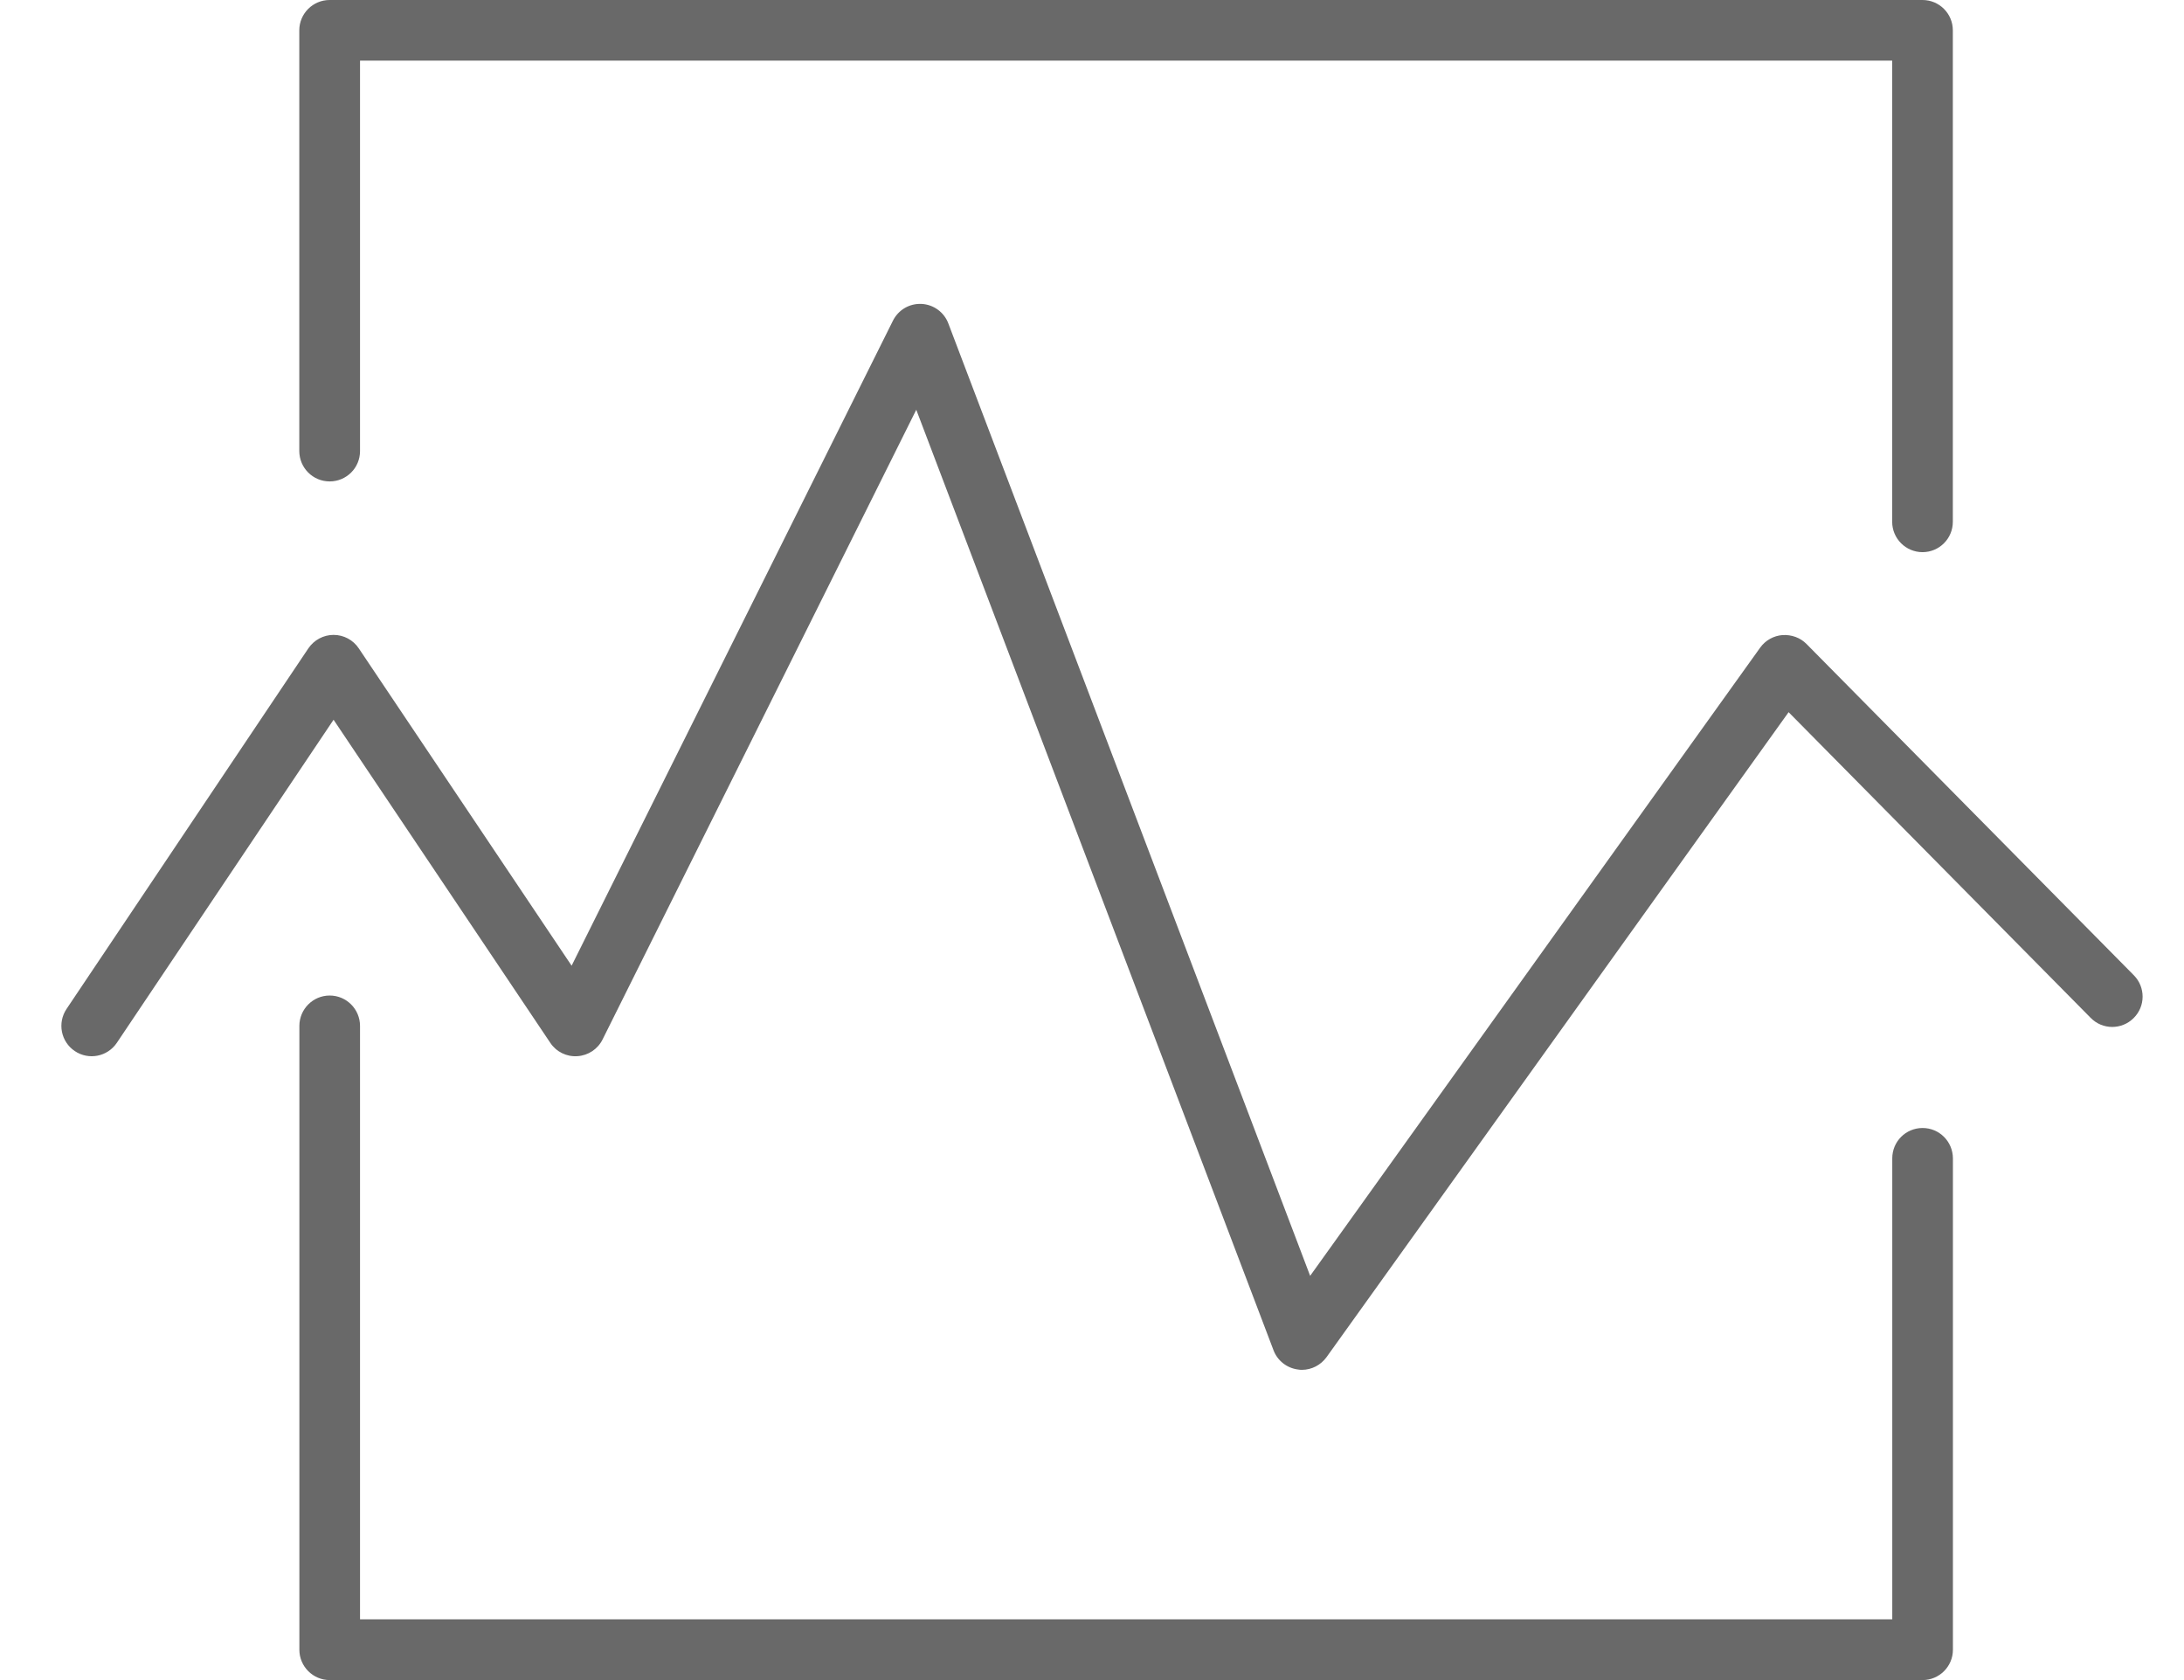
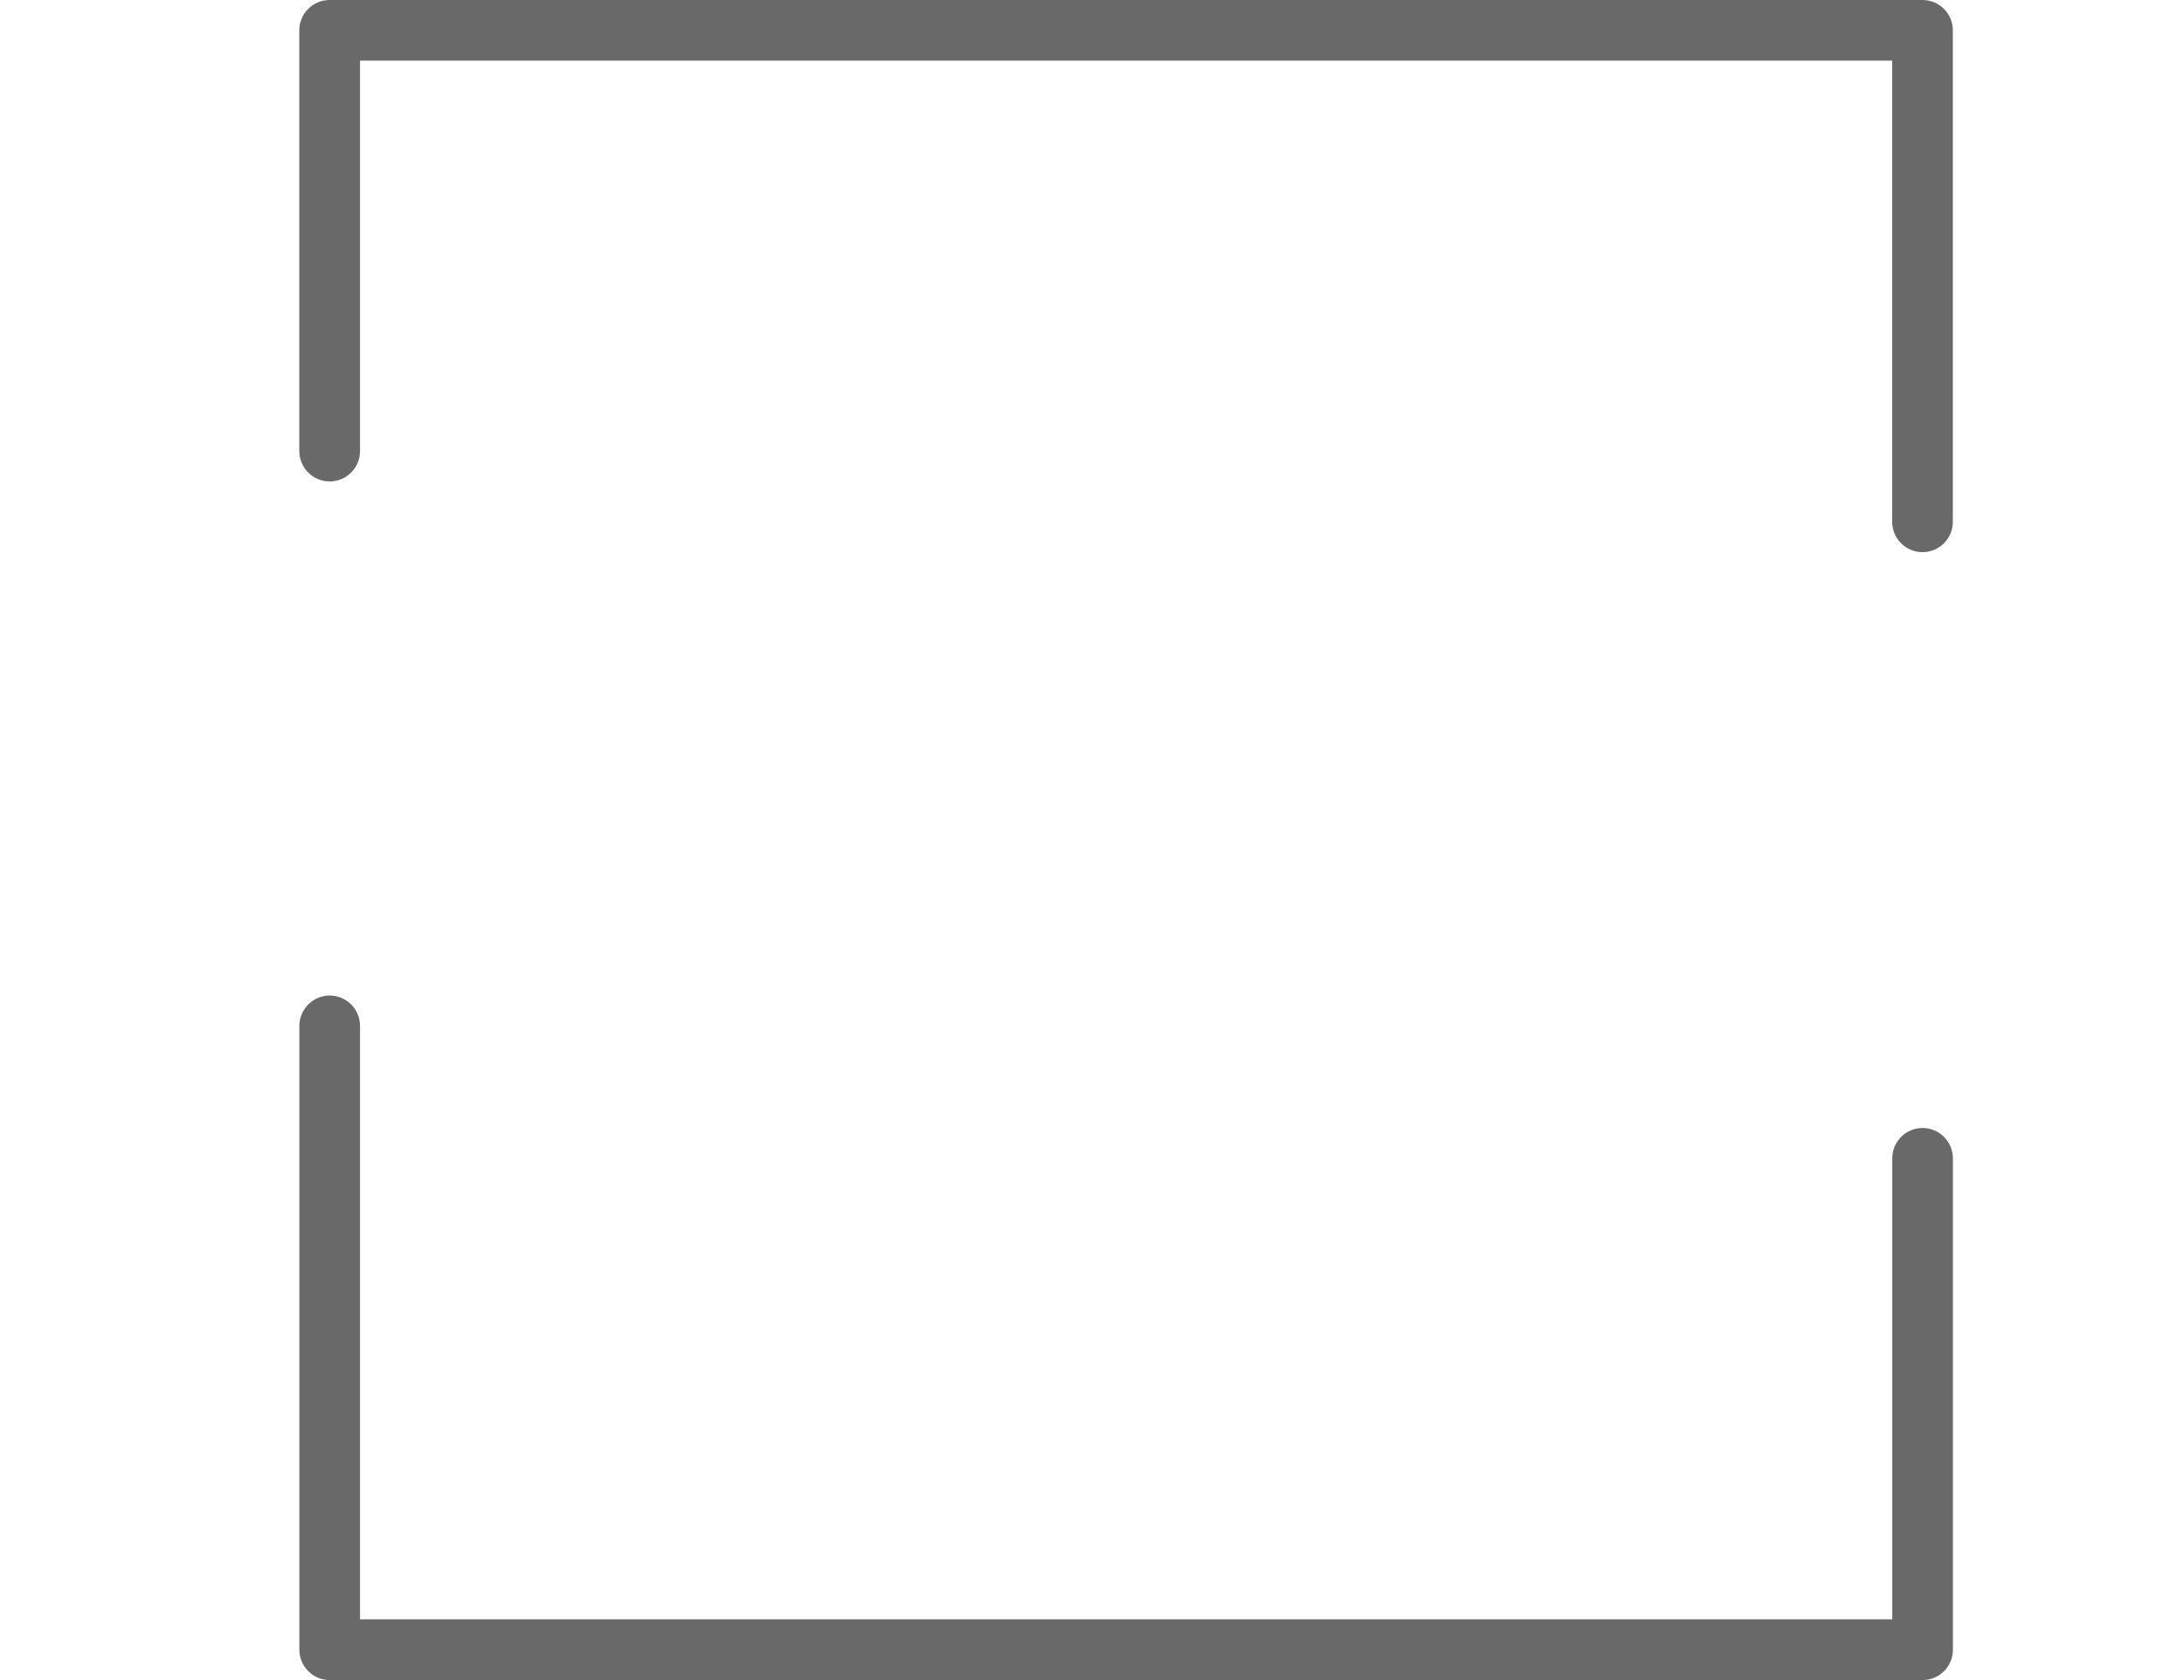
<svg xmlns="http://www.w3.org/2000/svg" width="26" height="20" viewBox="0 0 26 20" fill="none">
  <path d="M22.888 13.428C22.688 13.428 22.527 13.589 22.527 13.789V19.277H4.286V12.213C4.286 12.013 4.124 11.851 3.925 11.851C3.726 11.851 3.564 12.013 3.564 12.213V19.639C3.564 19.838 3.726 20 3.925 20H22.888C23.087 20 23.249 19.838 23.249 19.639V13.789C23.248 13.589 23.087 13.428 22.888 13.428Z" fill="#696969" />
  <path d="M3.925 5.731C4.124 5.731 4.286 5.57 4.286 5.37V0.722H22.526V6.212C22.526 6.411 22.688 6.573 22.887 6.573C23.087 6.573 23.248 6.411 23.248 6.212V0.361C23.248 0.162 23.087 0 22.887 0H3.924C3.725 0 3.563 0.162 3.563 0.361V5.37C3.564 5.57 3.725 5.731 3.925 5.731Z" fill="#696969" />
-   <path d="M25.403 11.61L21.506 7.666C21.431 7.59 21.328 7.554 21.221 7.56C21.114 7.568 21.017 7.623 20.955 7.709L15.597 15.188L11.29 3.851C11.24 3.717 11.114 3.625 10.971 3.618C10.825 3.611 10.694 3.69 10.63 3.818L6.805 11.496L4.271 7.718C4.204 7.618 4.092 7.558 3.971 7.558C3.851 7.558 3.739 7.618 3.671 7.718L0.792 12.011C0.681 12.177 0.725 12.401 0.89 12.512C1.056 12.624 1.28 12.579 1.391 12.414L3.971 8.568L6.551 12.414C6.622 12.521 6.745 12.582 6.874 12.573C7.002 12.565 7.117 12.489 7.174 12.373L10.908 4.878L15.161 16.074C15.208 16.198 15.32 16.286 15.452 16.303C15.467 16.306 15.483 16.307 15.498 16.307C15.614 16.307 15.723 16.251 15.792 16.156L21.293 8.478L24.889 12.117C25.029 12.26 25.258 12.261 25.4 12.12C25.542 11.98 25.543 11.752 25.403 11.61Z" fill="#696969" />
</svg>